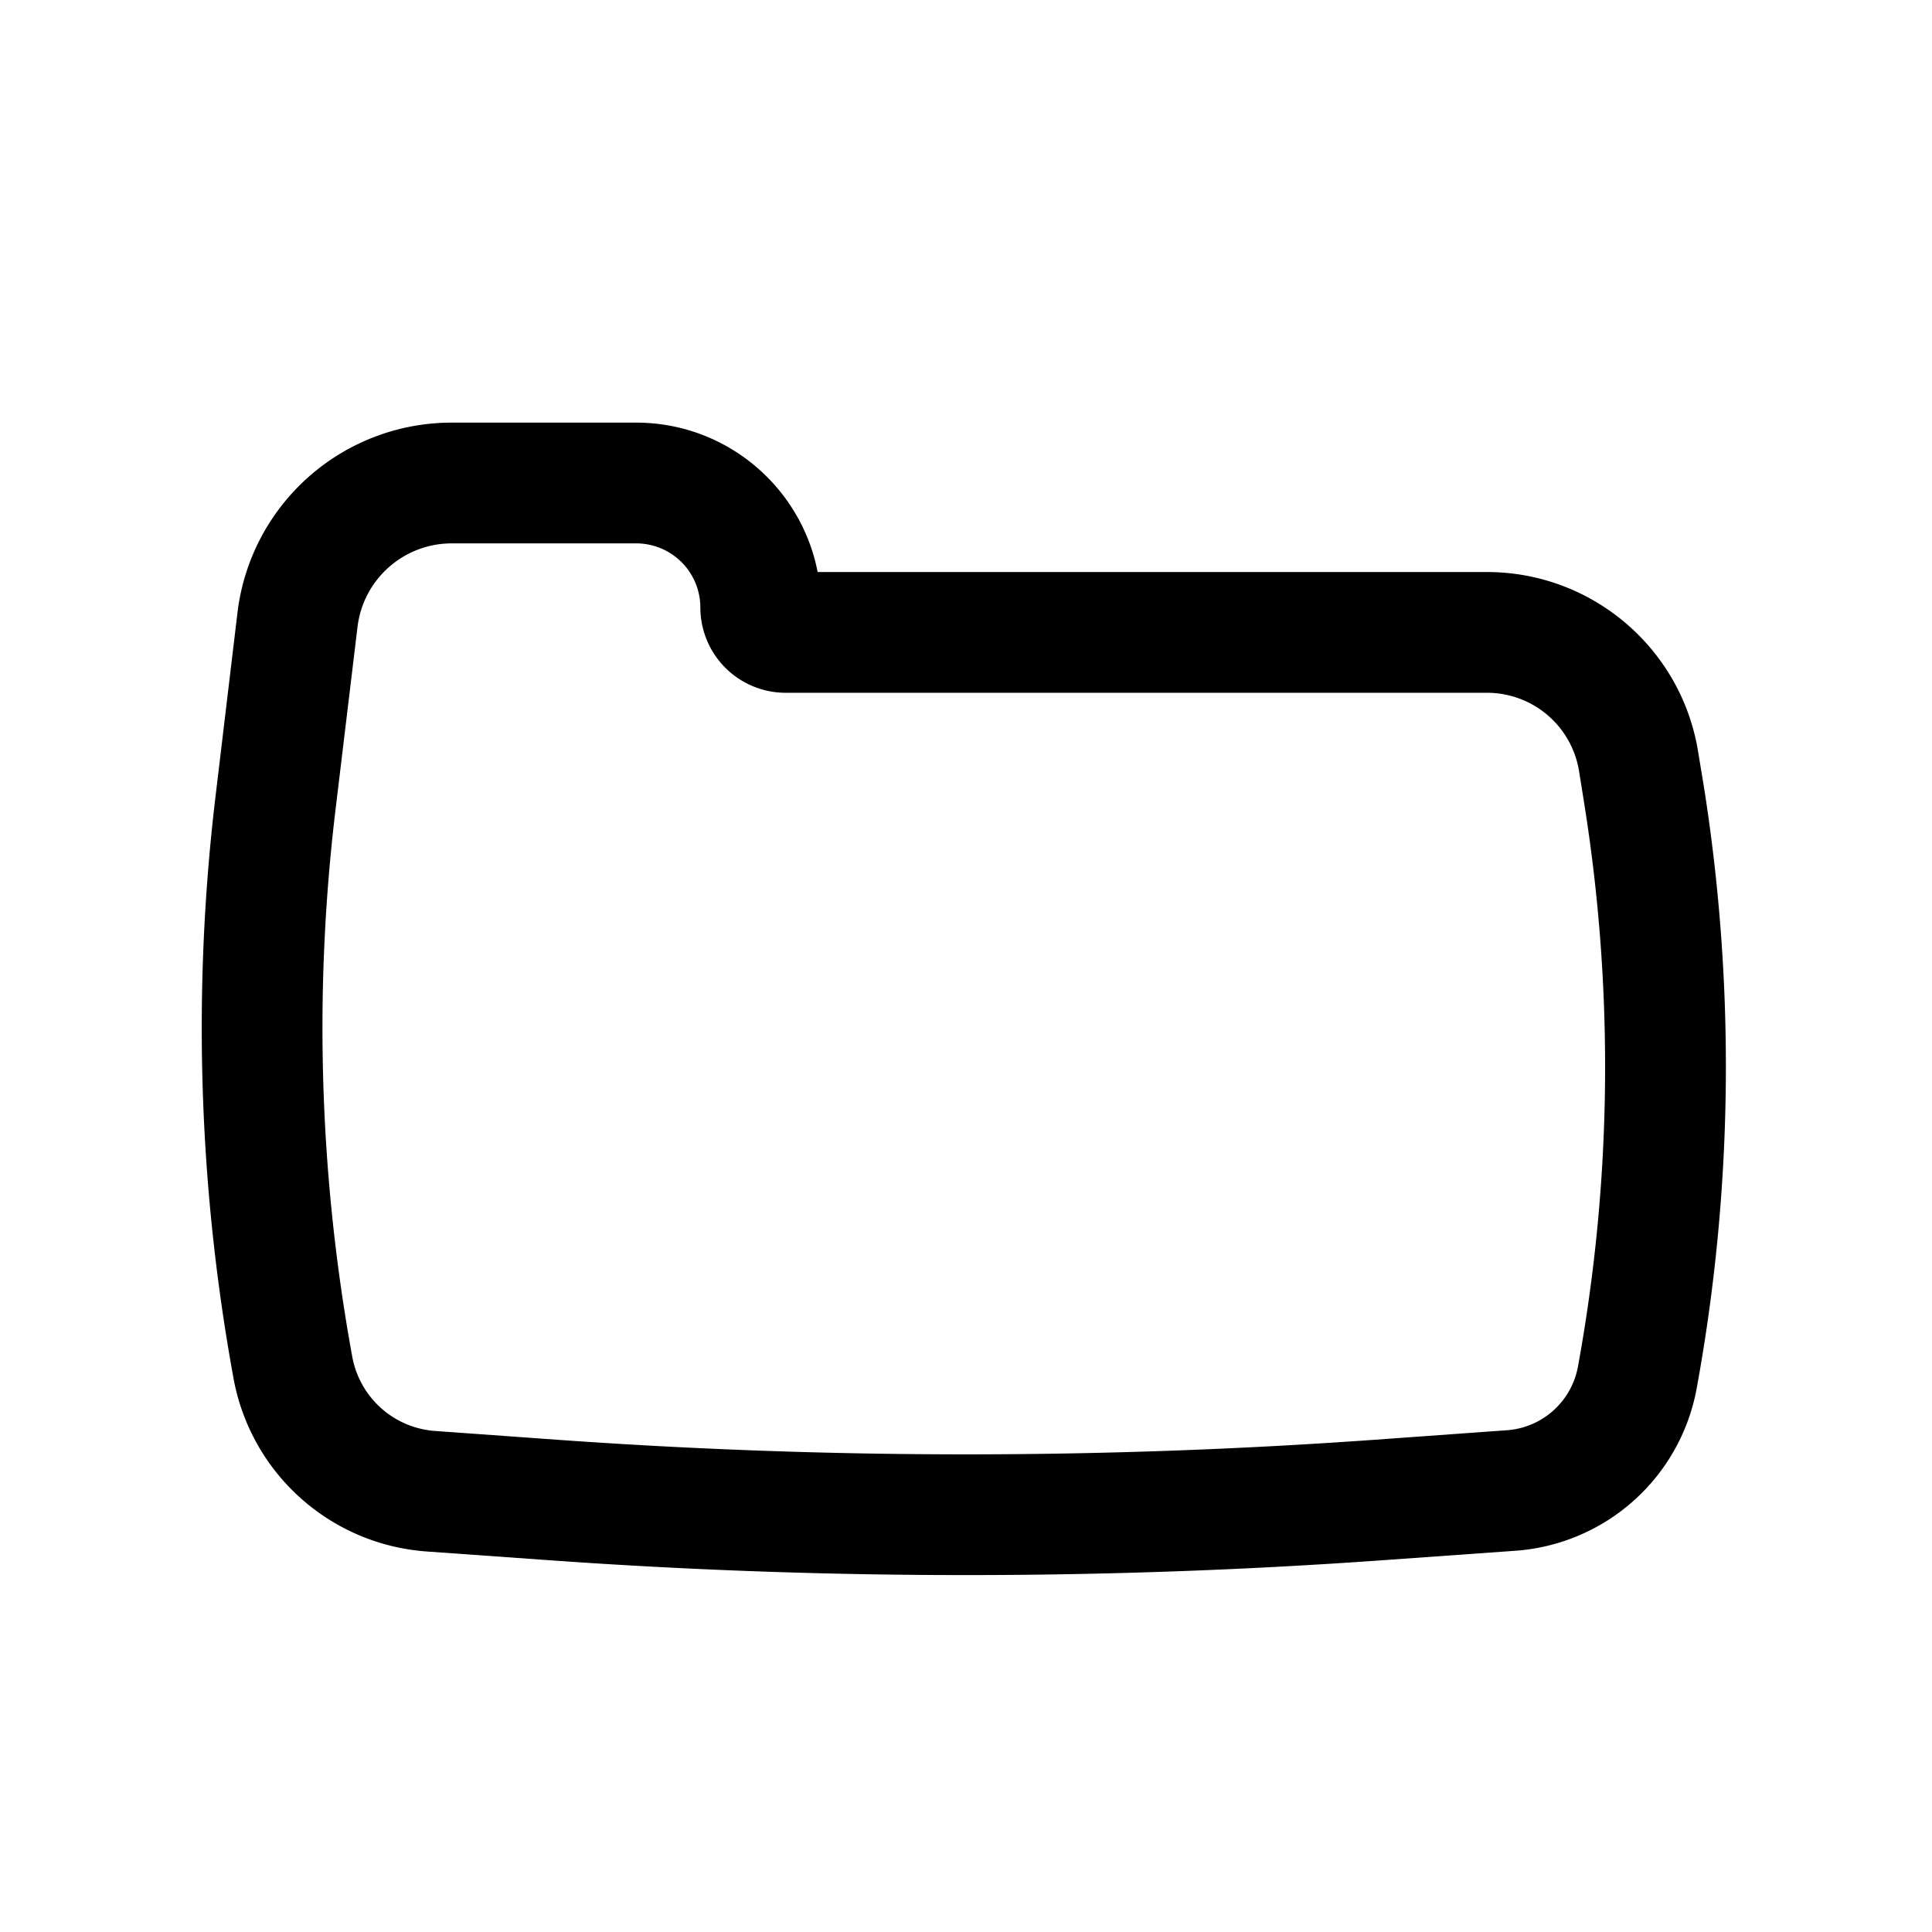
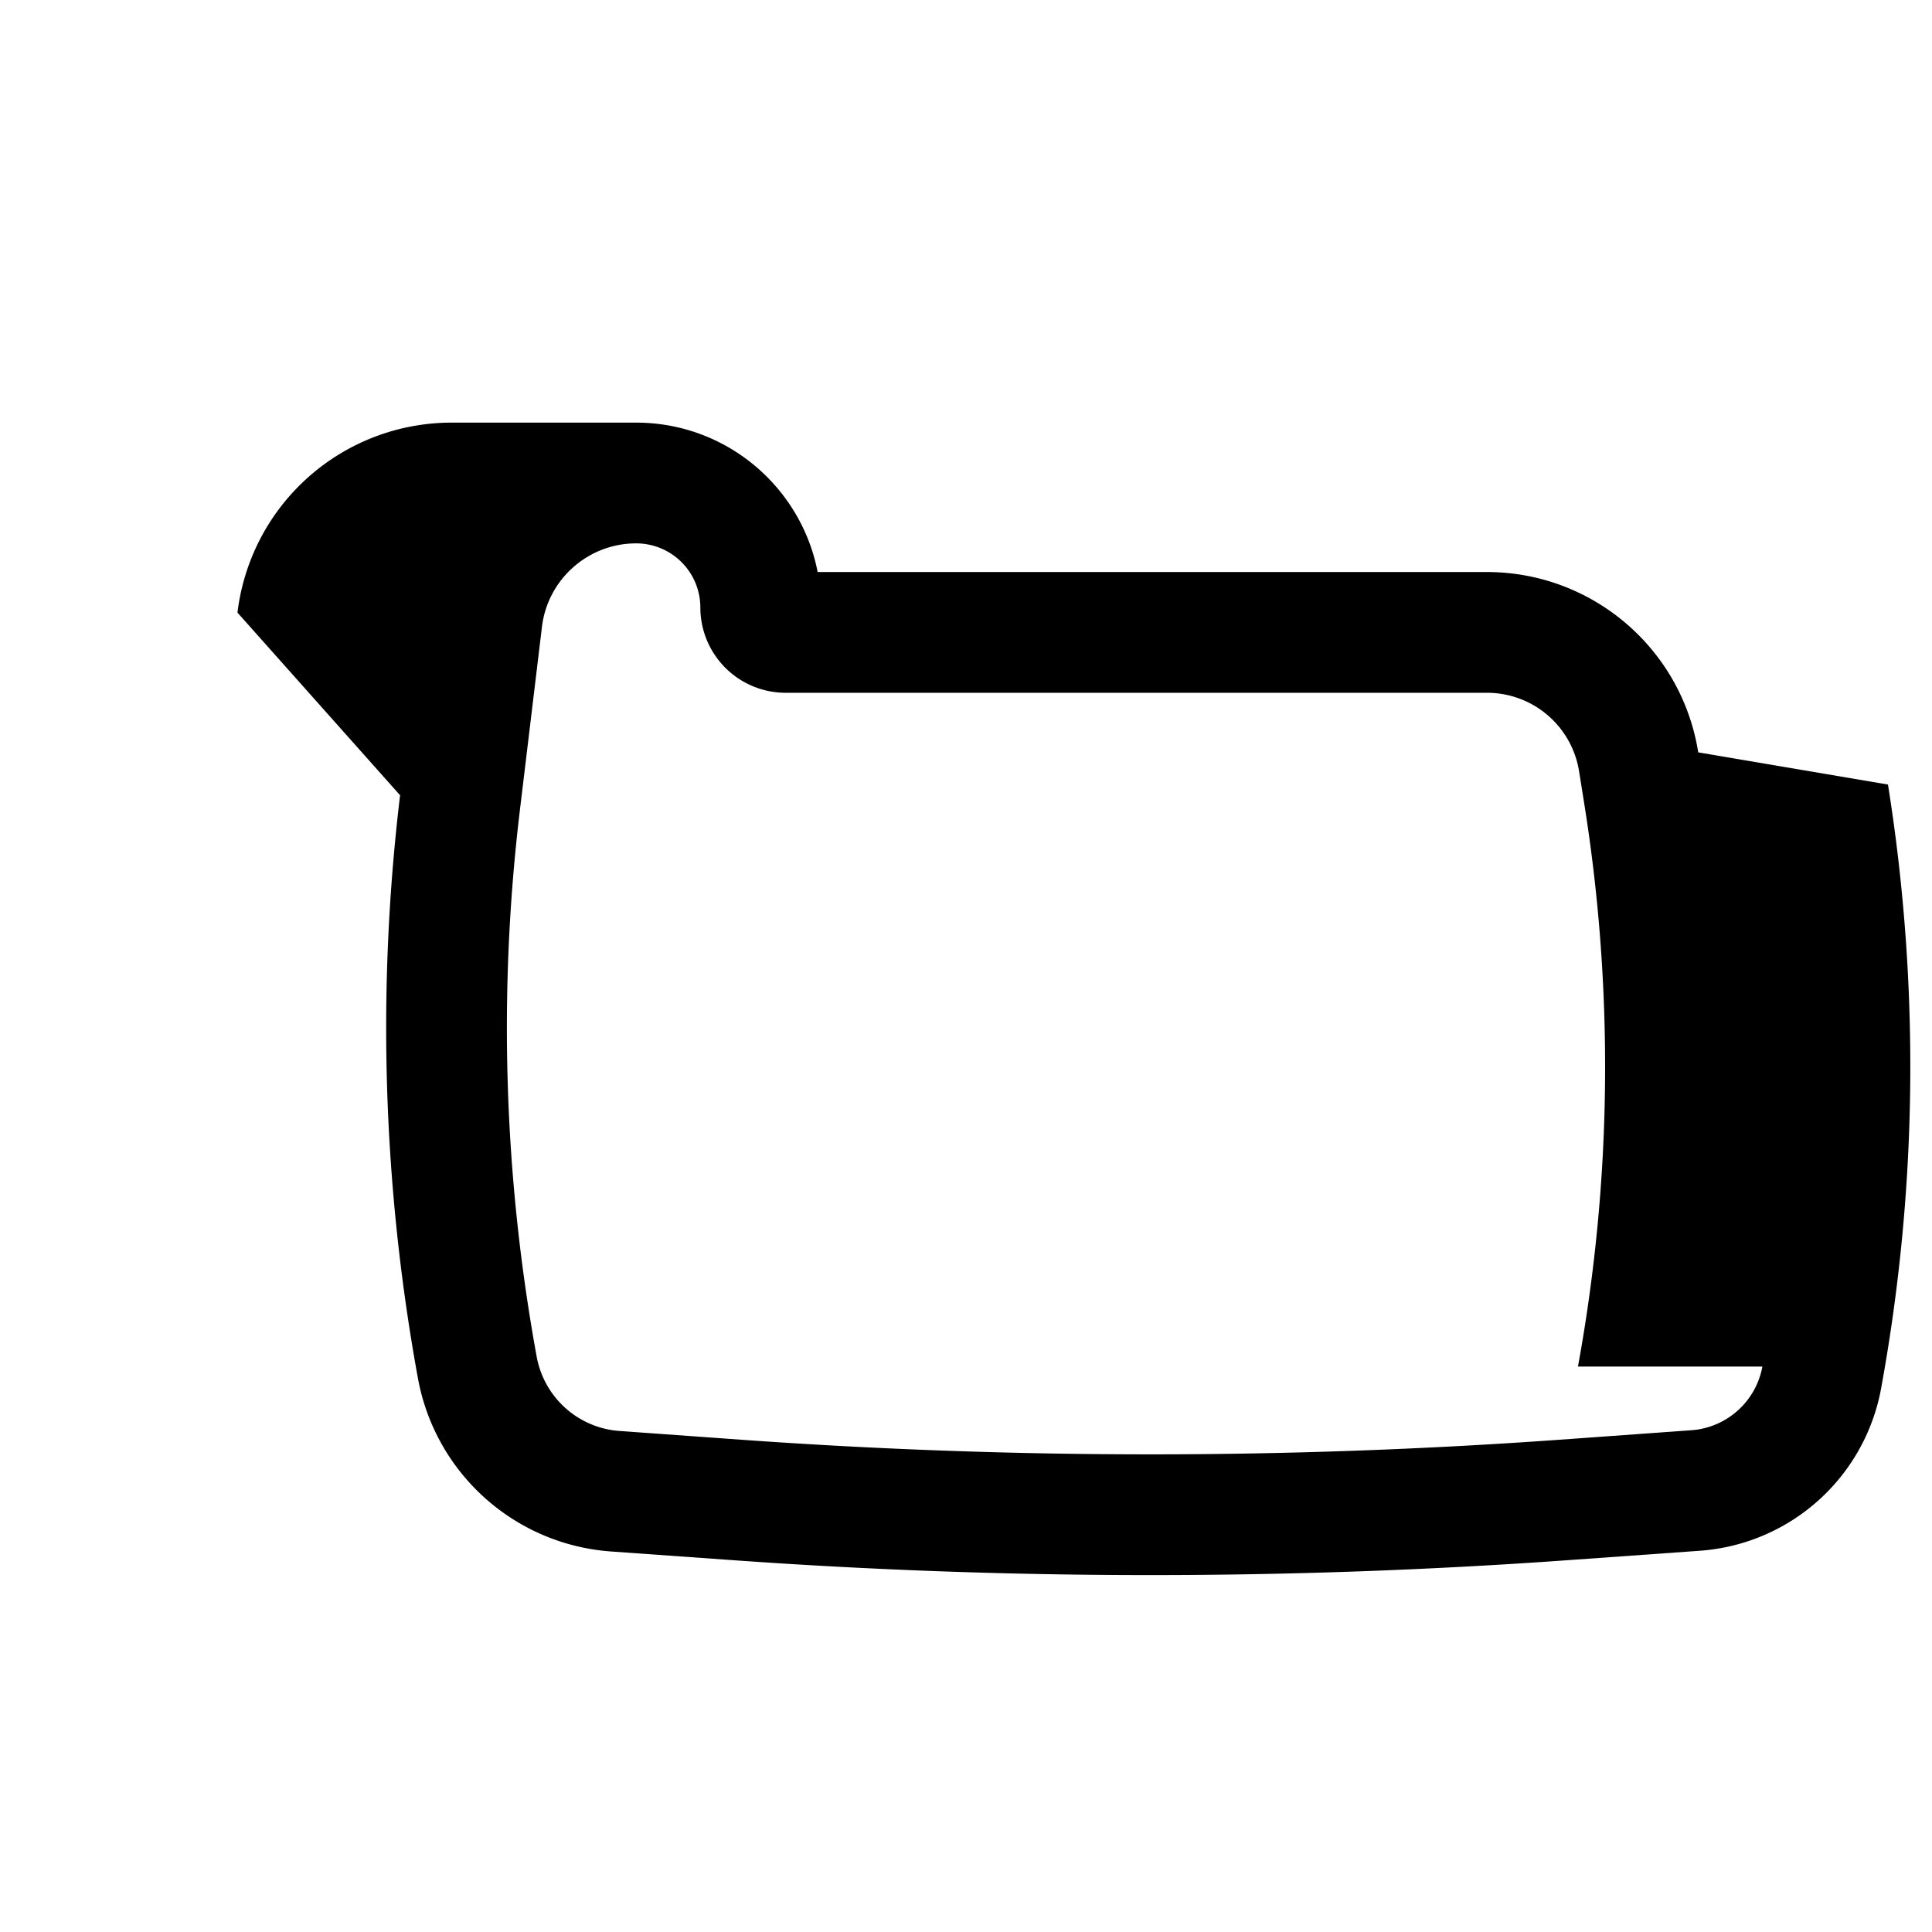
<svg xmlns="http://www.w3.org/2000/svg" width="800" height="800" viewBox="0 0 24 24">
-   <path fill="currentColor" fill-rule="evenodd" d="M19.602 16.976c.422-2.31.448-4.674.078-6.993l-.064-.401a1.158 1.158 0 0 0-1.144-.976H9.76a1.06 1.06 0 0 1-1.06-1.06a.797.797 0 0 0-.797-.796H5.612c-.597 0-1.1.446-1.171 1.039l-.273 2.269a22.73 22.73 0 0 0 .208 6.796c.093.506.516.886 1.03.922l1.514.109c3.382.242 6.778.242 10.16 0l1.638-.118a.968.968 0 0 0 .884-.791m1.56-7.23a22.229 22.229 0 0 1-.085 7.5a2.468 2.468 0 0 1-2.252 2.018l-1.638.117a72.71 72.71 0 0 1-10.374 0l-1.514-.108a2.629 2.629 0 0 1-2.398-2.15a24.23 24.23 0 0 1-.222-7.244L2.95 7.61a2.68 2.68 0 0 1 2.66-2.36h2.292c1.118 0 2.05.798 2.255 1.856h8.314c1.307 0 2.42.95 2.625 2.24z" clip-rule="evenodd" />
+   <path fill="currentColor" fill-rule="evenodd" d="M19.602 16.976c.422-2.31.448-4.674.078-6.993l-.064-.401a1.158 1.158 0 0 0-1.144-.976H9.76a1.06 1.06 0 0 1-1.06-1.06a.797.797 0 0 0-.797-.796c-.597 0-1.1.446-1.171 1.039l-.273 2.269a22.73 22.73 0 0 0 .208 6.796c.093.506.516.886 1.03.922l1.514.109c3.382.242 6.778.242 10.16 0l1.638-.118a.968.968 0 0 0 .884-.791m1.56-7.23a22.229 22.229 0 0 1-.085 7.5a2.468 2.468 0 0 1-2.252 2.018l-1.638.117a72.71 72.71 0 0 1-10.374 0l-1.514-.108a2.629 2.629 0 0 1-2.398-2.15a24.23 24.23 0 0 1-.222-7.244L2.95 7.61a2.68 2.68 0 0 1 2.66-2.36h2.292c1.118 0 2.05.798 2.255 1.856h8.314c1.307 0 2.42.95 2.625 2.24z" clip-rule="evenodd" />
</svg>